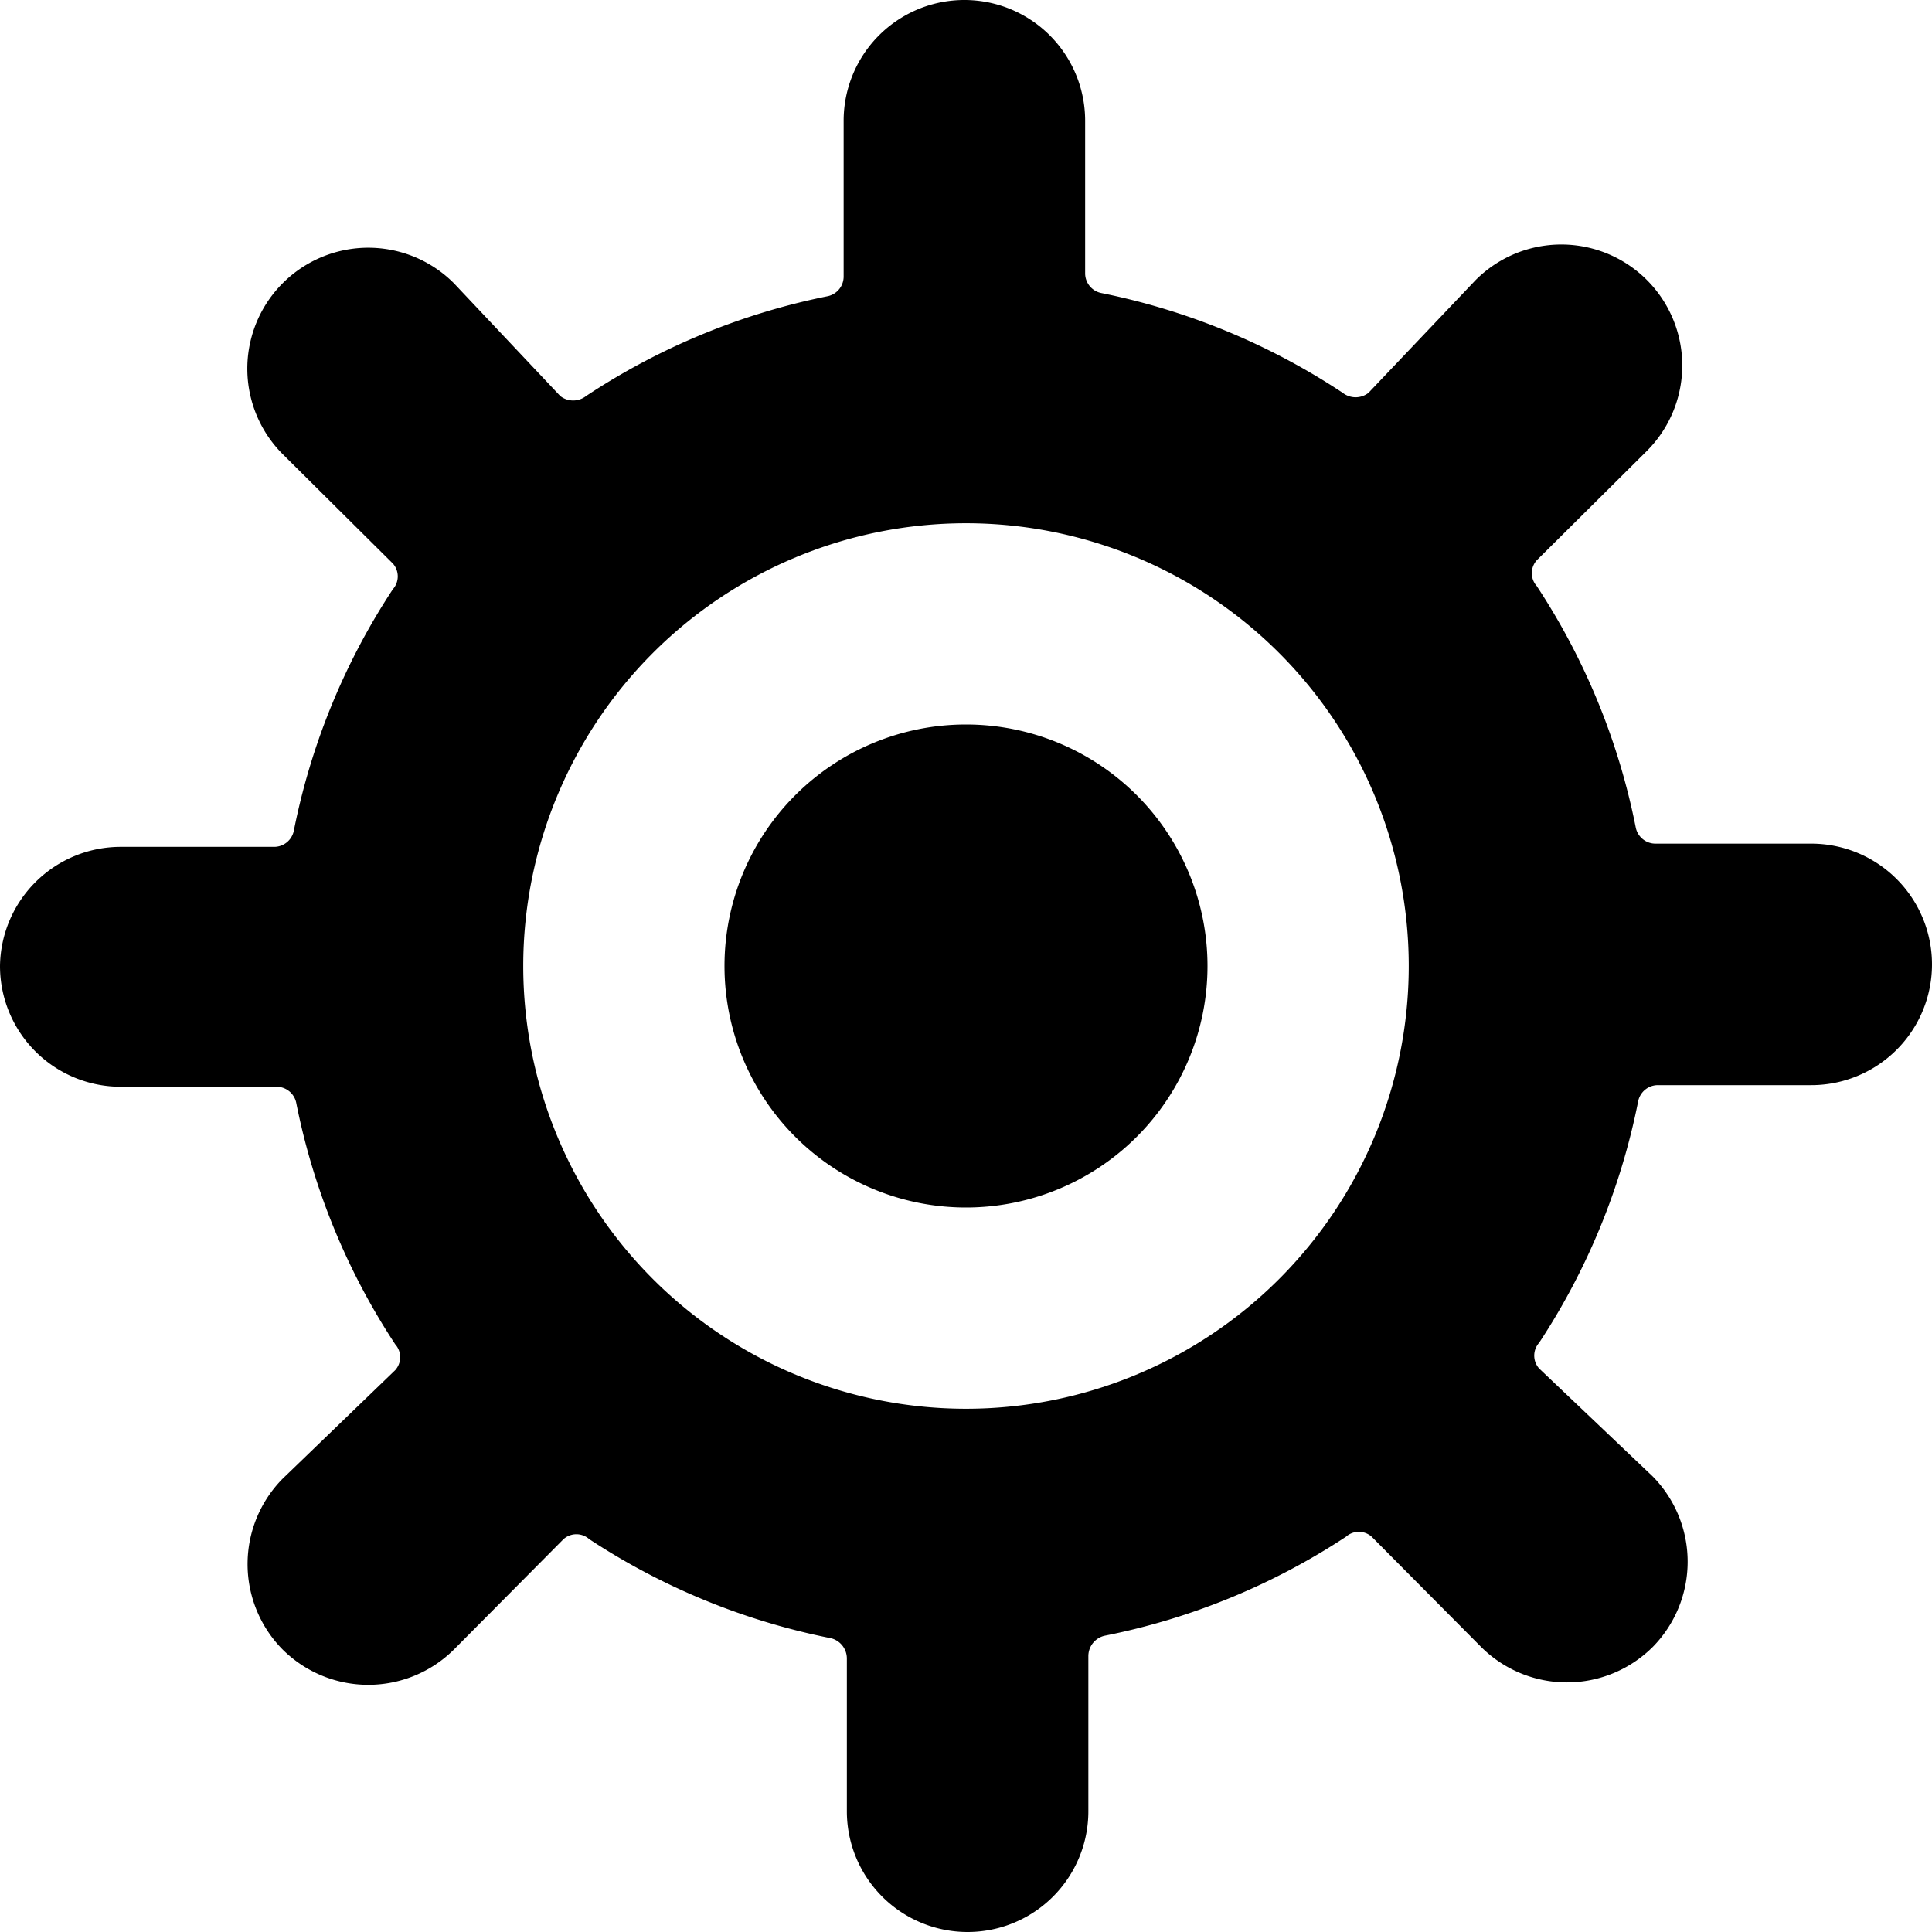
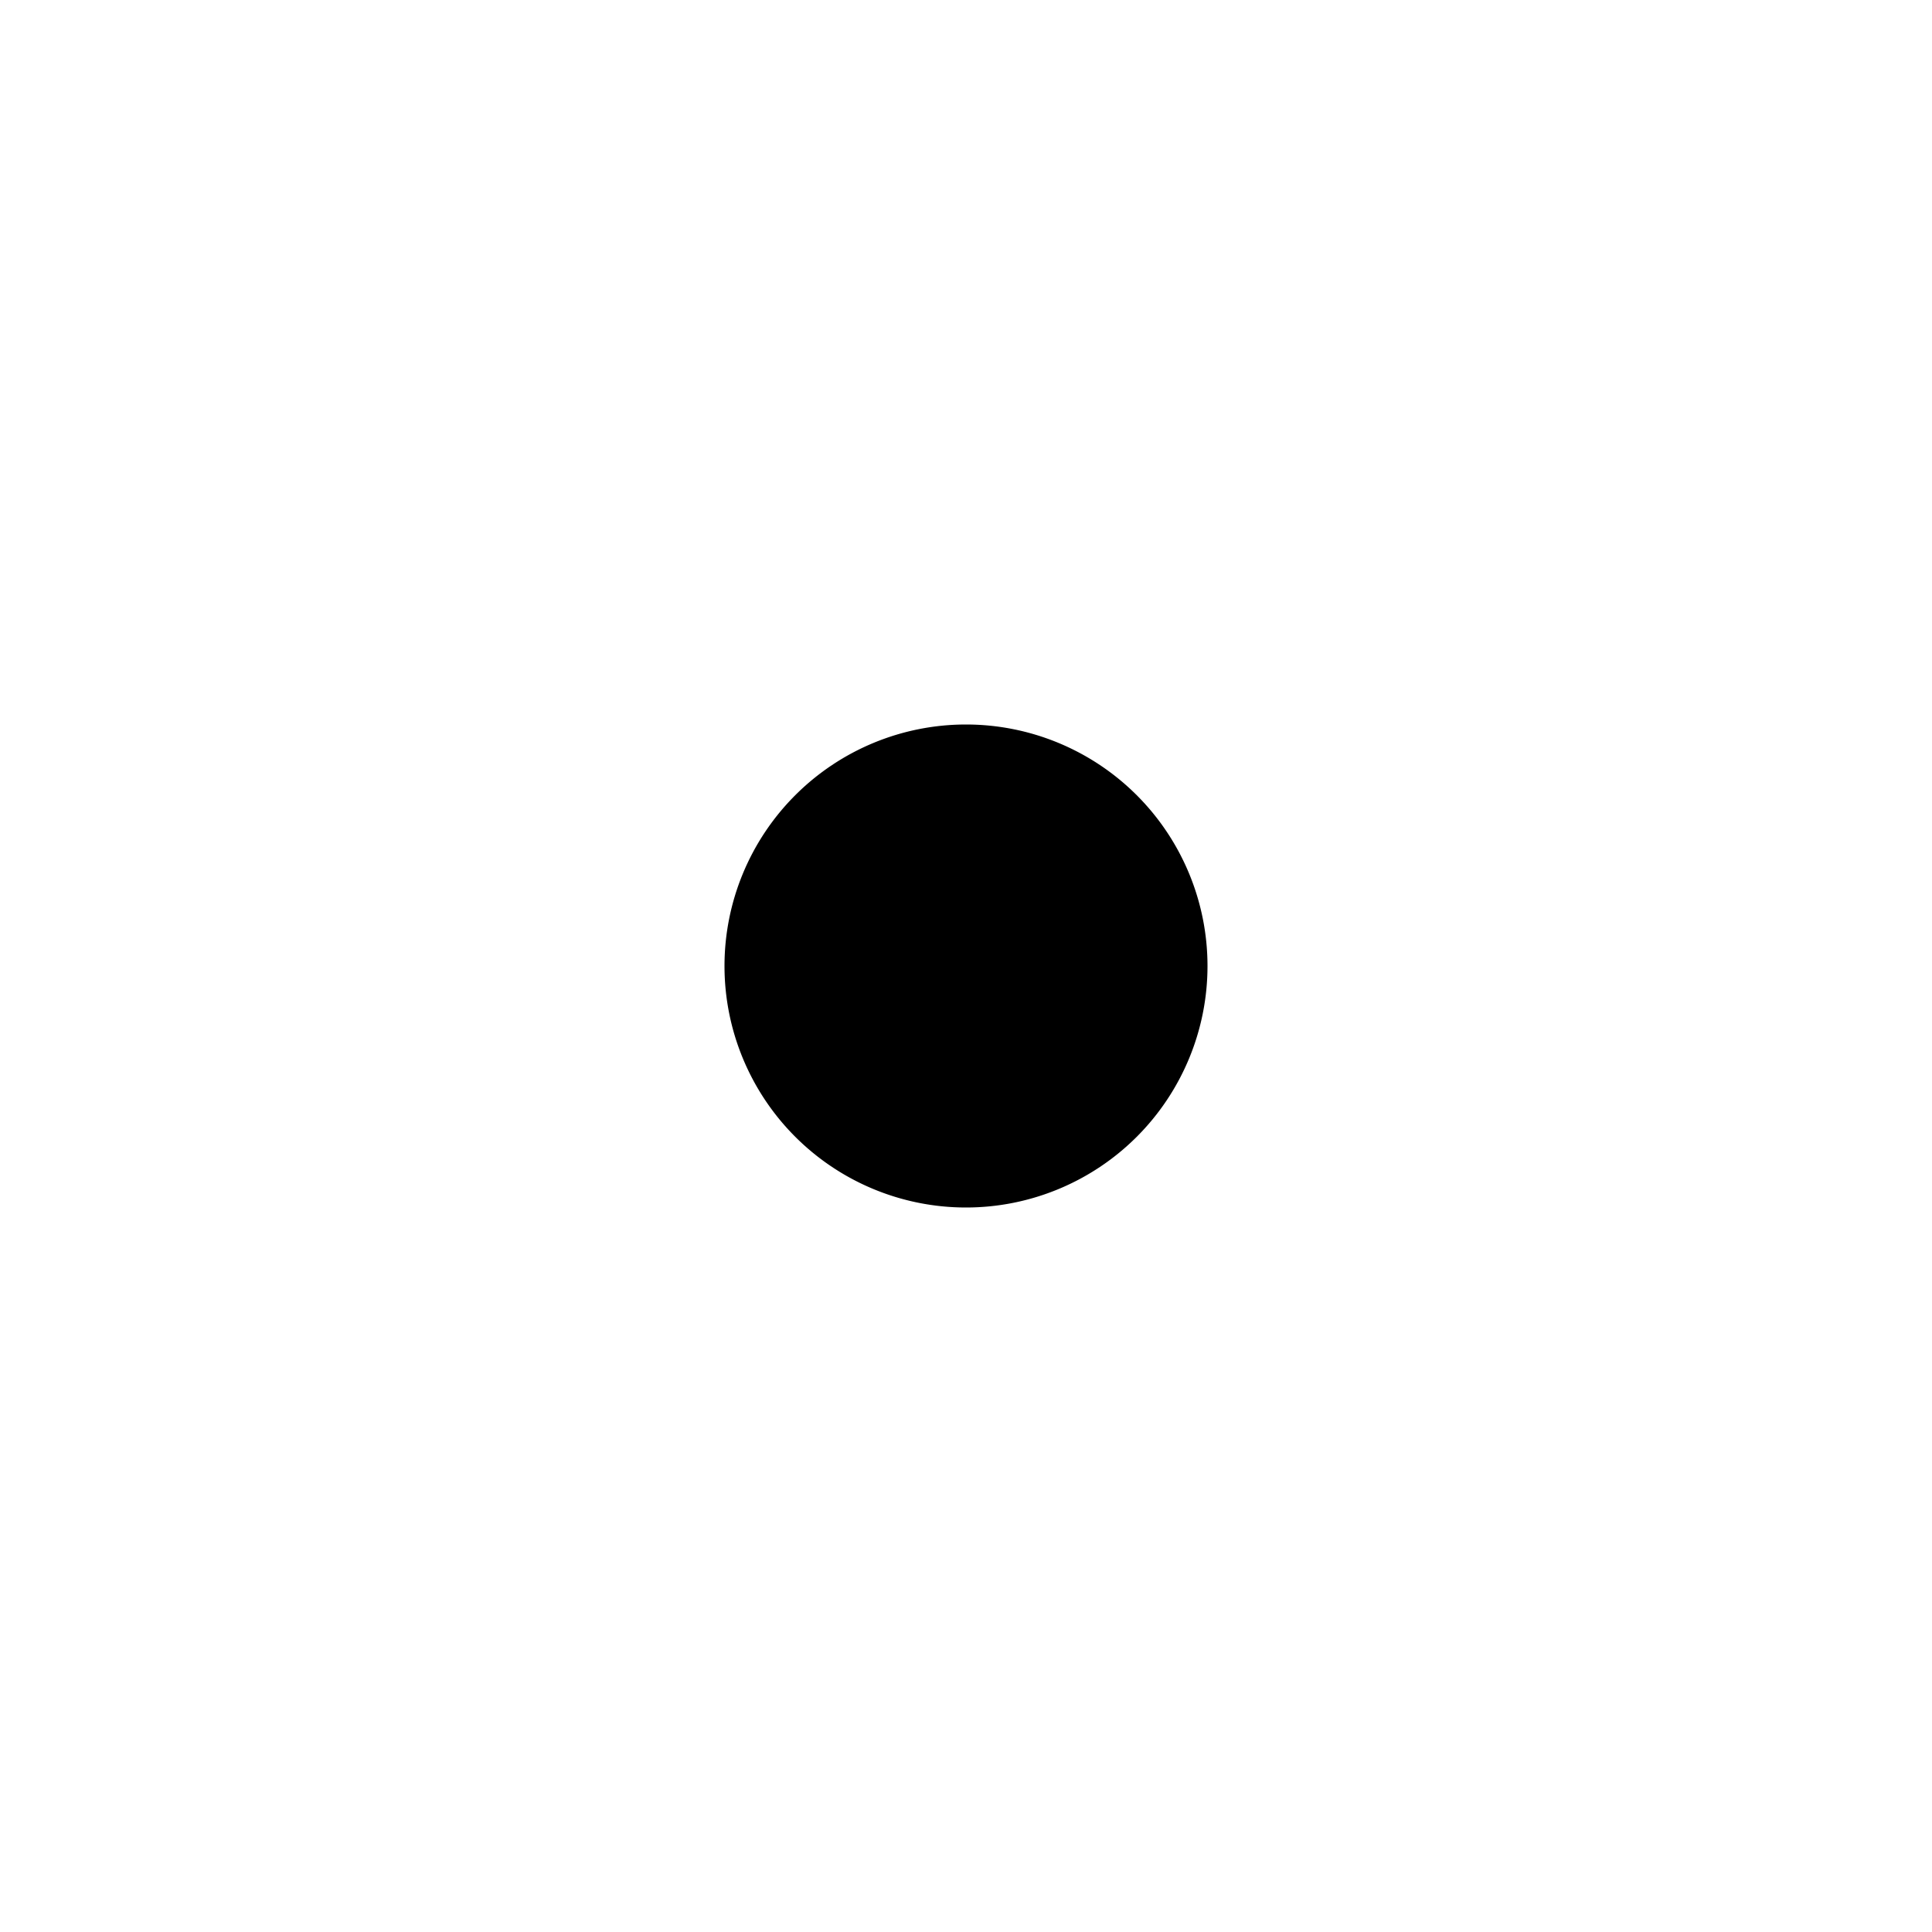
<svg xmlns="http://www.w3.org/2000/svg" viewBox="0 0 24 24">
  <g>
-     <path d="M0 12a1.5 1.5 0 0 0 1.5 1.5h1.93a0.25 0.25 0 0 1 0.25 0.2 8.44 8.44 0 0 0 1.23 3 0.24 0.24 0 0 1 0 0.32l-1.4 1.35a1.51 1.51 0 0 0 0 2.12 1.51 1.51 0 0 0 2.13 0L7 19.12a0.24 0.24 0 0 1 0.32 0 8.44 8.44 0 0 0 3 1.23 0.26 0.26 0 0 1 0.2 0.25v1.9a1.5 1.5 0 0 0 3 0v-1.93a0.26 0.26 0 0 1 0.2 -0.25 8.44 8.44 0 0 0 3 -1.23 0.24 0.24 0 0 1 0.32 0l1.36 1.37a1.51 1.51 0 0 0 2.13 0 1.51 1.51 0 0 0 0 -2.12L19.12 17a0.24 0.24 0 0 1 0 -0.32 8.44 8.44 0 0 0 1.23 -3 0.25 0.25 0 0 1 0.25 -0.2h1.9a1.5 1.5 0 0 0 0 -3h-1.93a0.25 0.25 0 0 1 -0.25 -0.2 8.44 8.44 0 0 0 -1.23 -3 0.24 0.24 0 0 1 0 -0.32l1.37 -1.36a1.5 1.5 0 0 0 -2.13 -2.12L17 4.88a0.26 0.26 0 0 1 -0.32 0 8.45 8.45 0 0 0 -3 -1.24 0.25 0.25 0 0 1 -0.2 -0.24V1.5a1.5 1.5 0 0 0 -3 0v1.94a0.25 0.25 0 0 1 -0.2 0.24 8.45 8.45 0 0 0 -3 1.24 0.26 0.26 0 0 1 -0.32 0l-1.32 -1.4a1.5 1.5 0 0 0 -2.13 2.12L4.88 7a0.24 0.24 0 0 1 0 0.32 8.44 8.44 0 0 0 -1.23 3 0.25 0.25 0 0 1 -0.25 0.2H1.5A1.5 1.5 0 0 0 0 12Zm12 -5.5A5.5 5.5 0 1 1 6.5 12 5.5 5.5 0 0 1 12 6.5Z" fill="#000000" stroke-width="1" />
    <path d="M9 12a3 3 0 1 0 6 0 3 3 0 1 0 -6 0" fill="#000000" stroke-width="1" />
  </g>
</svg>